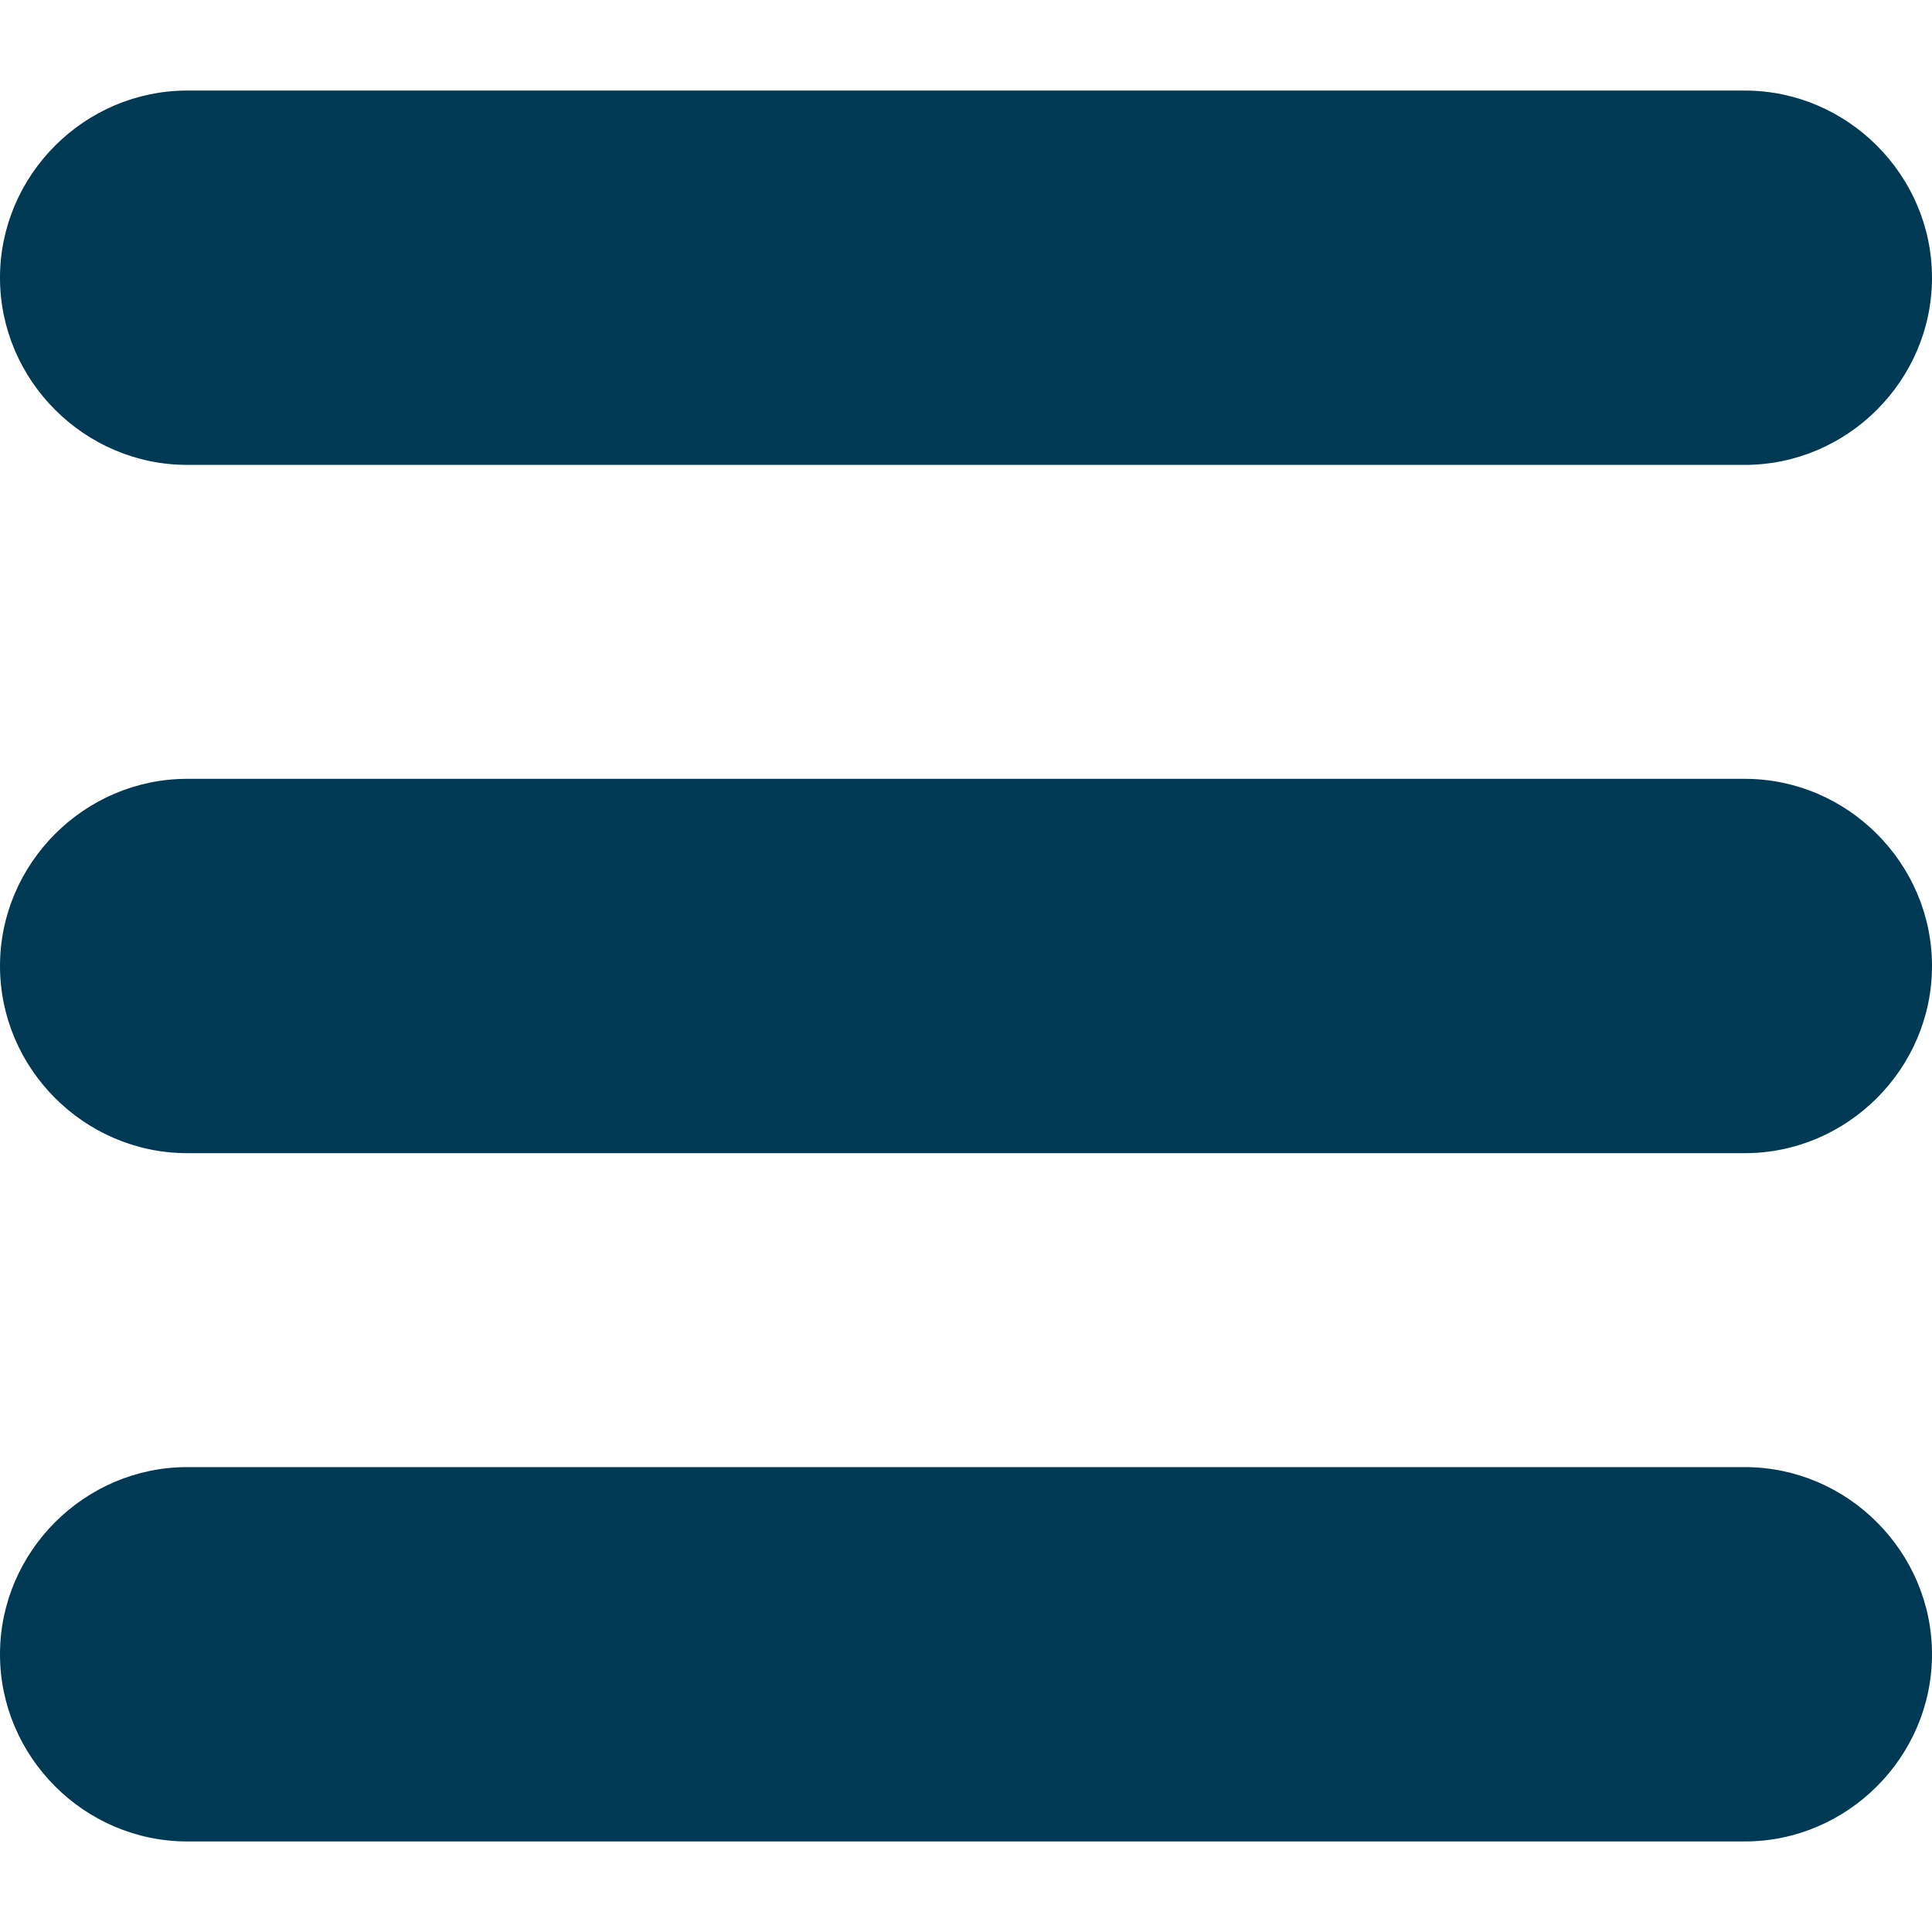
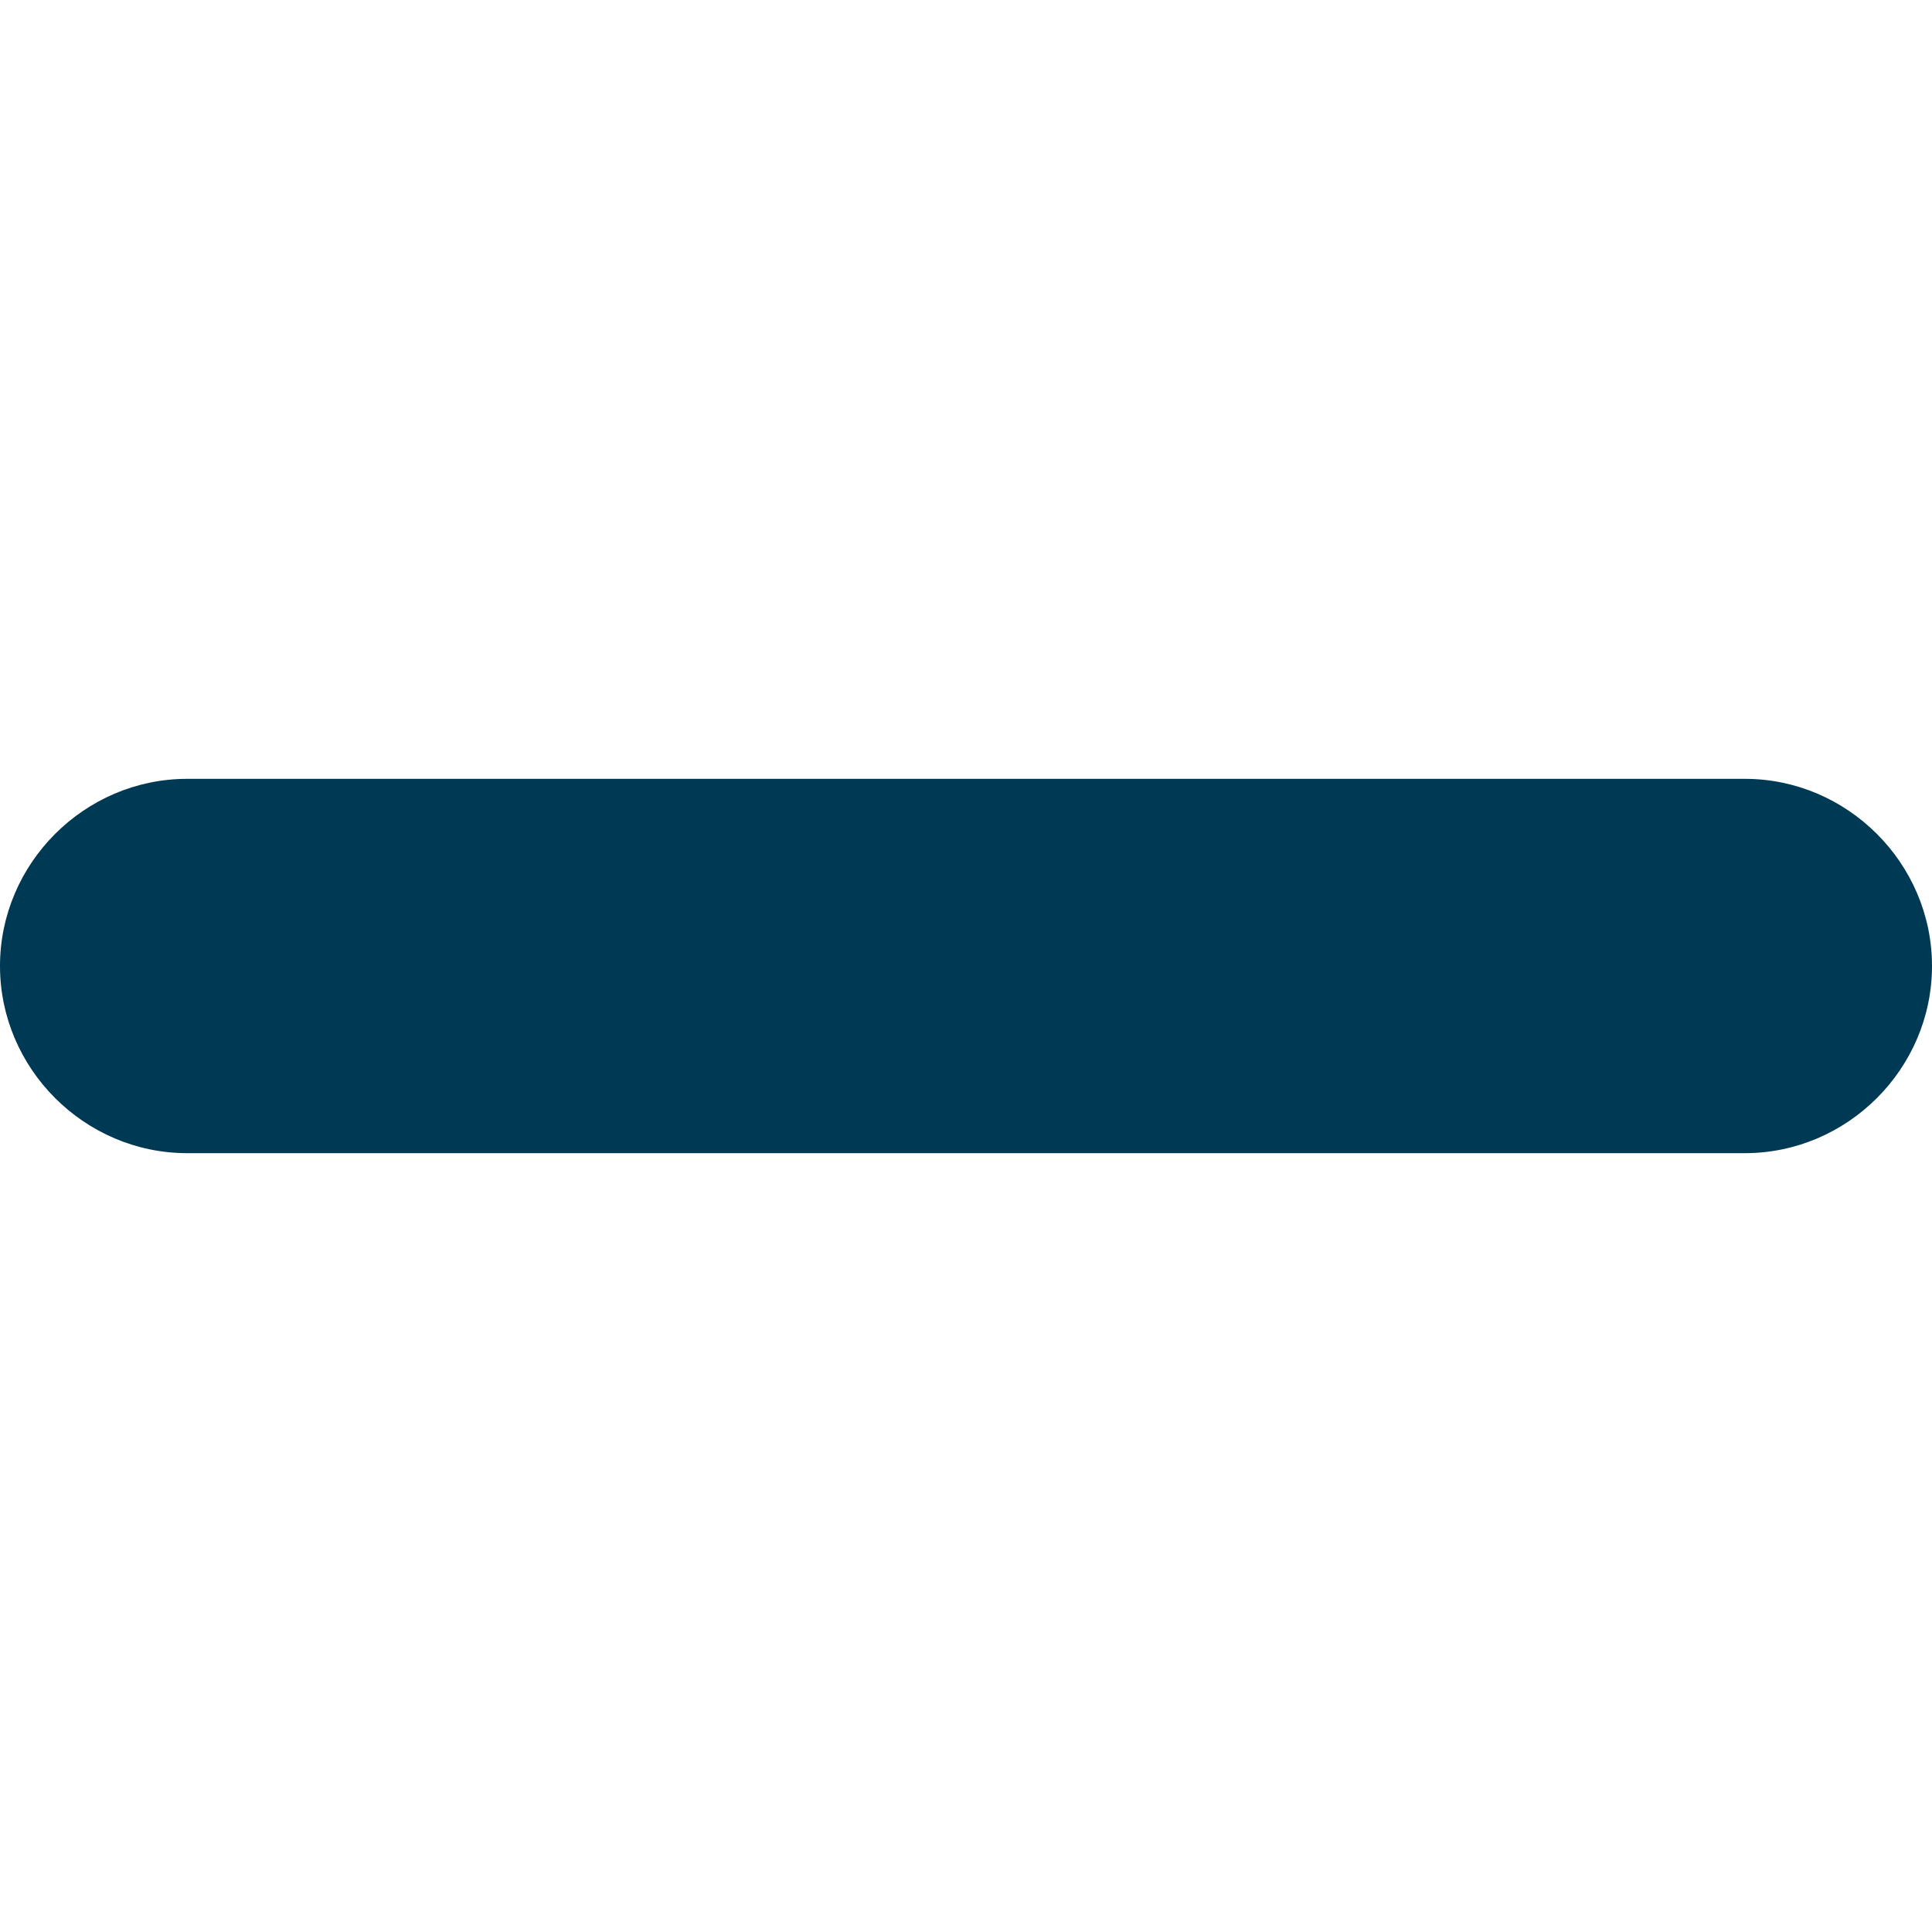
<svg xmlns="http://www.w3.org/2000/svg" version="1.1" id="Capa_1" x="0px" y="0px" viewBox="-183 185 32 32" style="enable-background:new -183 185 32 32;" xml:space="preserve">
  <style type="text/css">
	.st0{fill:#003953;}
</style>
  <g>
-     <path class="st0" d="M-154.1,186.5h-25.8c-1.7,0-3.1,1.4-3.1,3.1c0,1.7,1.4,3.1,3.1,3.1h25.8c1.7,0,3.1-1.4,3.1-3.1   C-151,187.9-152.4,186.5-154.1,186.5z" />
    <path class="st0" d="M-154.1,197.9h-25.8c-1.7,0-3.1,1.4-3.1,3.1s1.4,3.1,3.1,3.1h25.8c1.7,0,3.1-1.4,3.1-3.1   S-152.4,197.9-154.1,197.9z" />
-     <path class="st0" d="M-154.1,209.3h-25.8c-1.7,0-3.1,1.4-3.1,3.1c0,1.7,1.4,3.1,3.1,3.1h25.8c1.7,0,3.1-1.4,3.1-3.1   C-151,210.7-152.4,209.3-154.1,209.3z" />
  </g>
</svg>